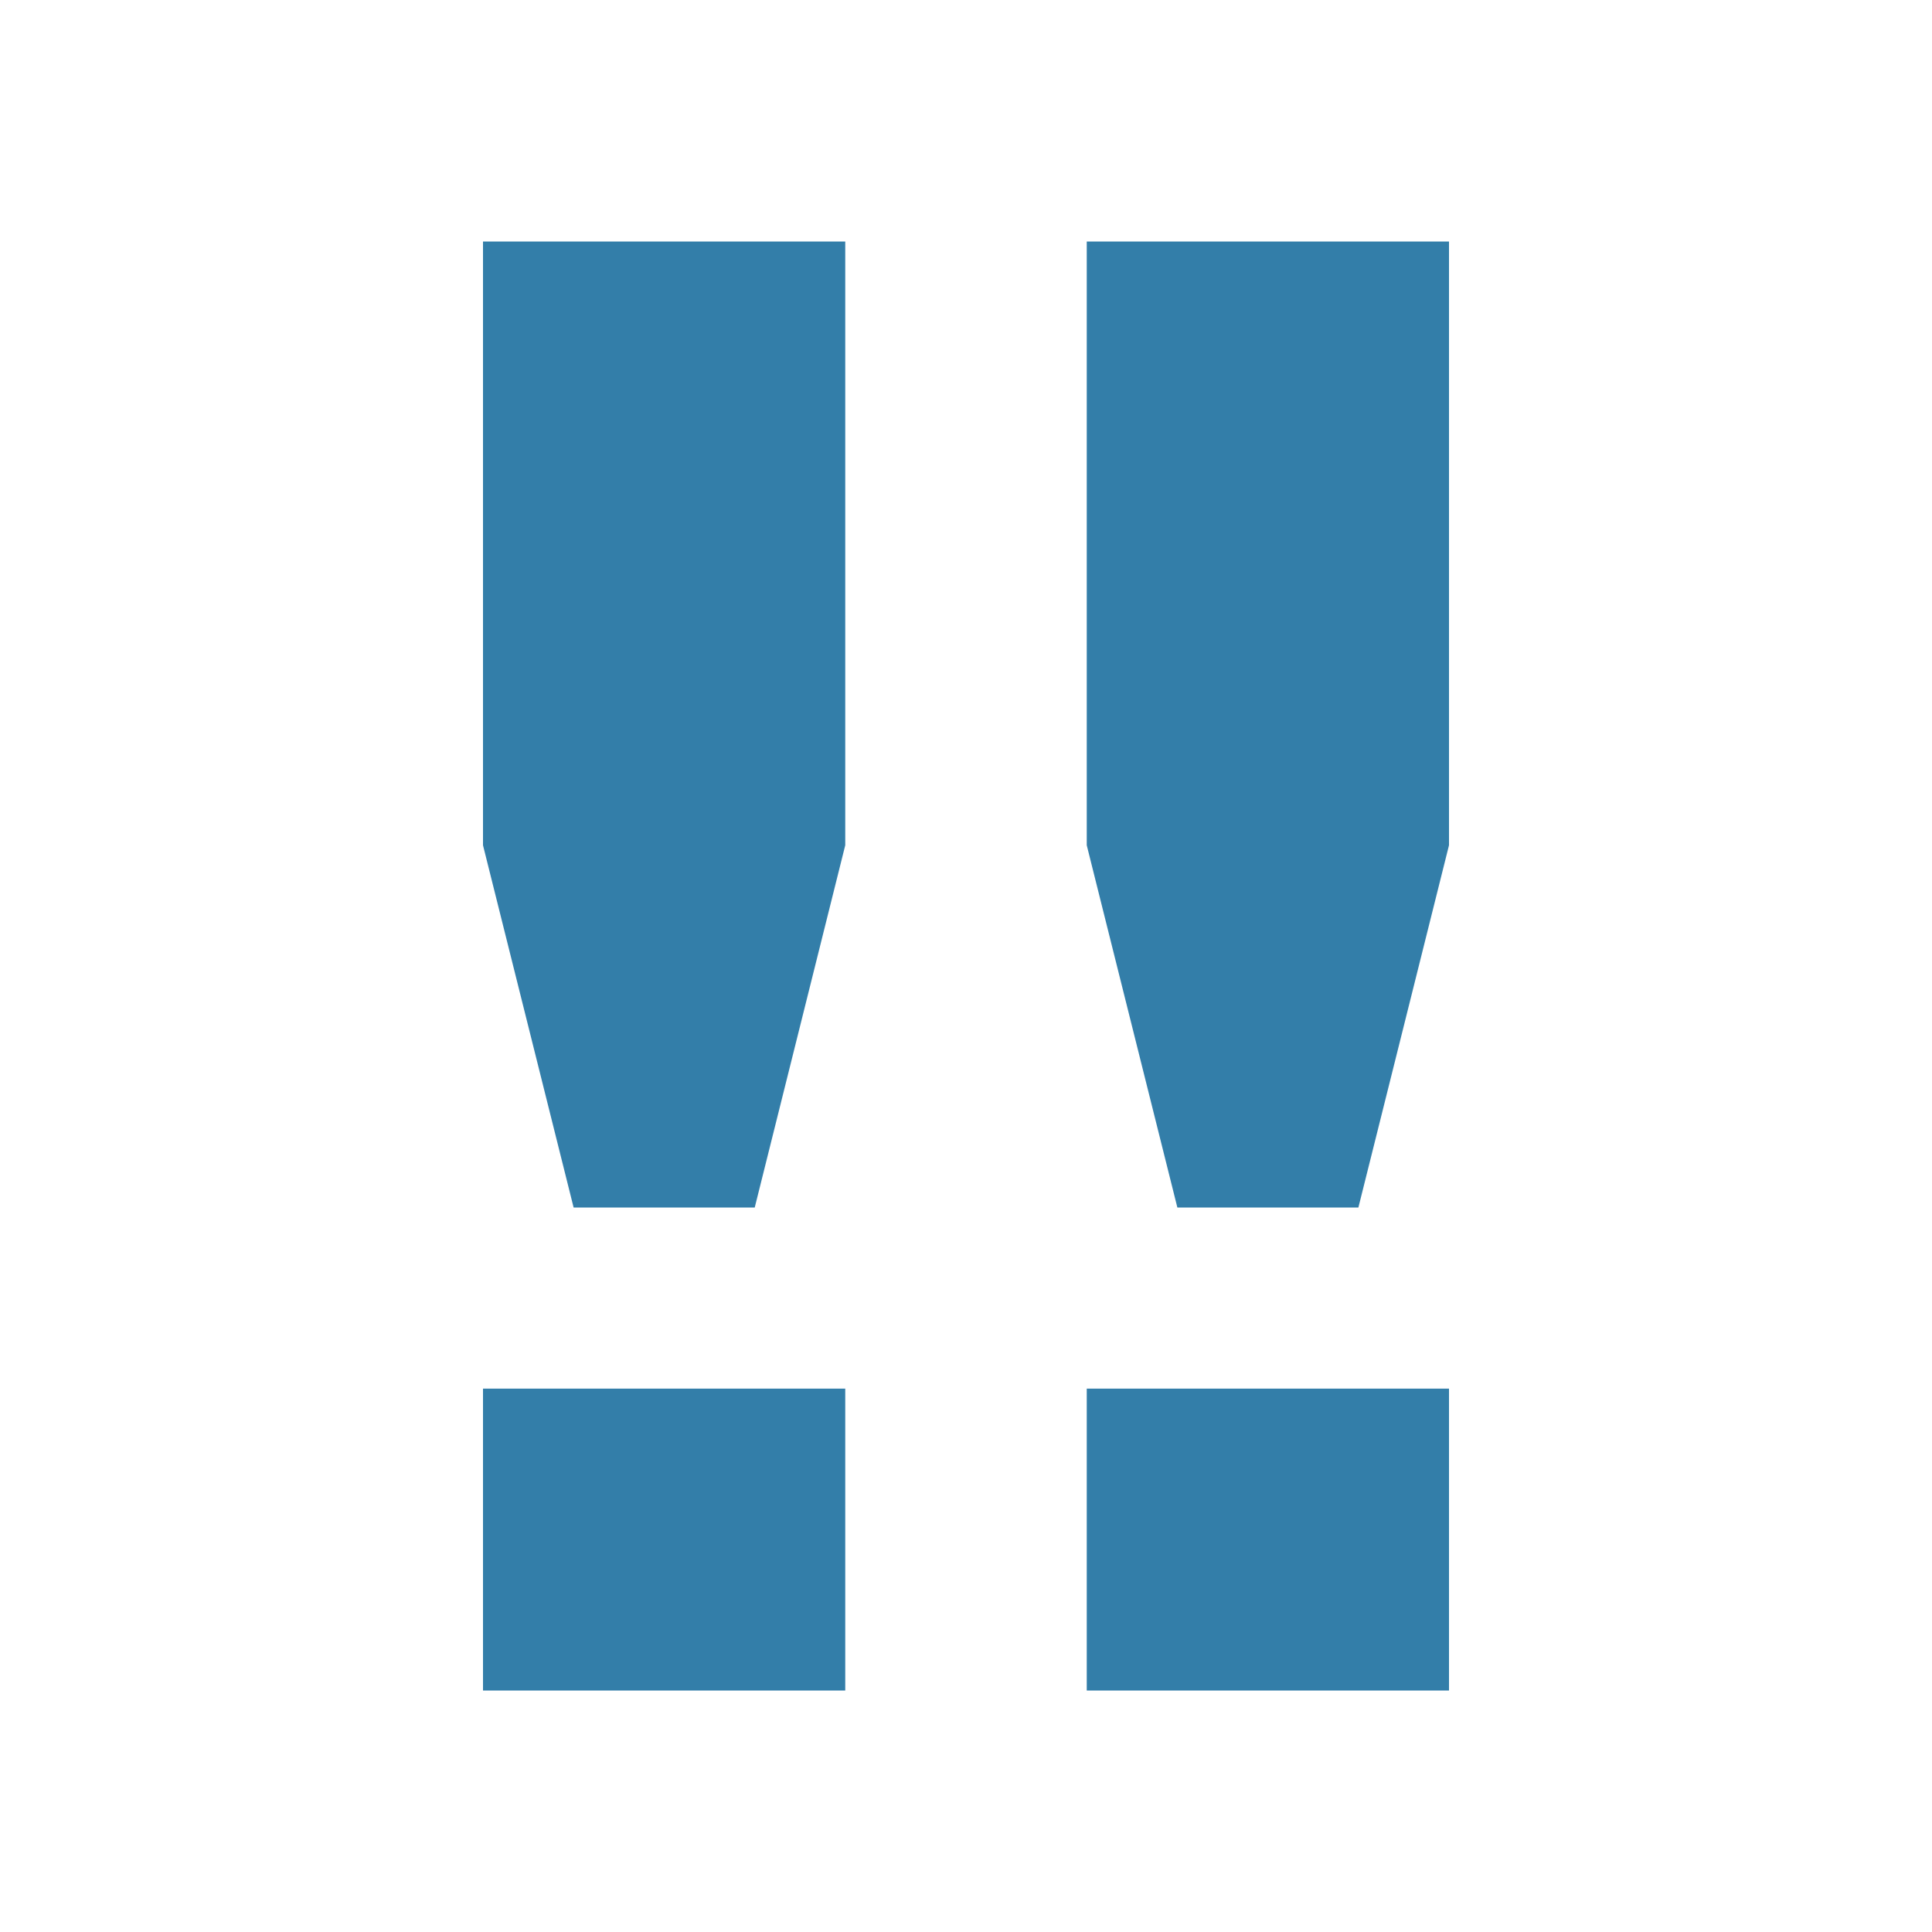
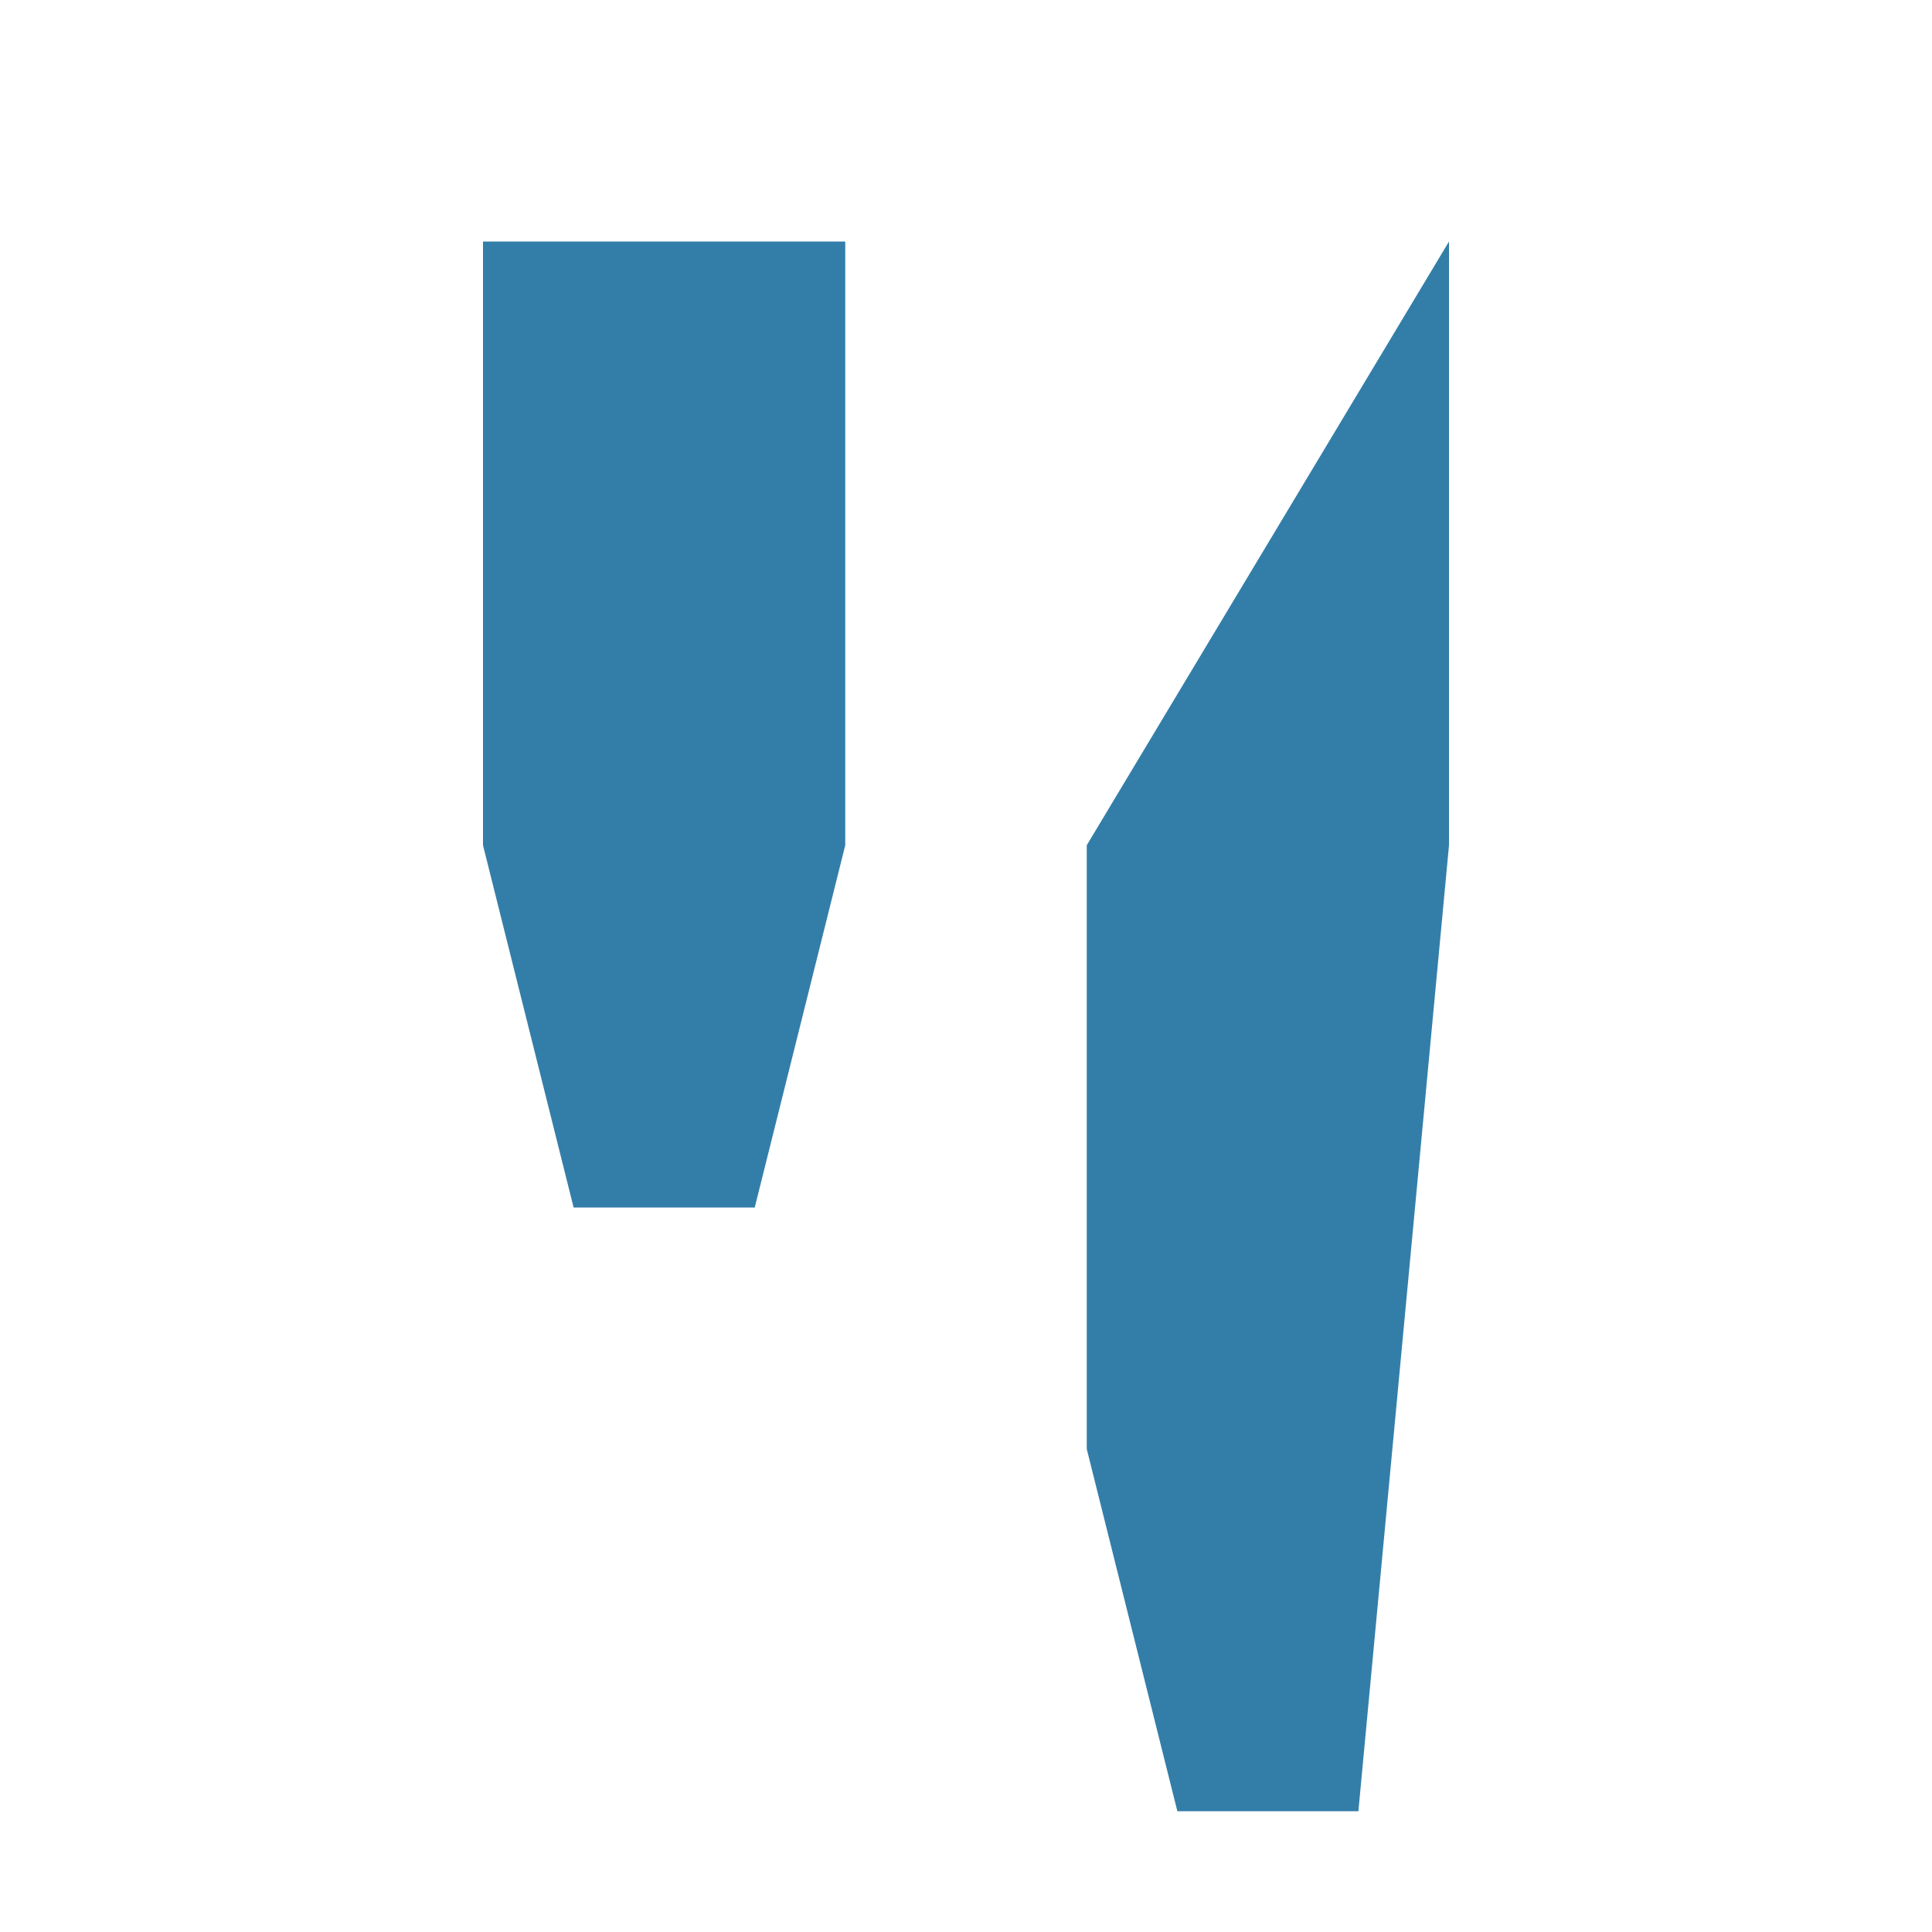
<svg xmlns="http://www.w3.org/2000/svg" viewBox="0 0 20 20" fill="#337ea9">
-   <path d="M5 2.5h3.75v6.25l-.937 3.75H5.938L5 8.75zm0 15h3.75v-3.125H5zm6.25-15v6.25l.938 3.75h1.874L15 8.75V2.5zm0 15H15v-3.125h-3.75z" fill="#337ea9" />
+   <path d="M5 2.5h3.75v6.25l-.937 3.75H5.938L5 8.75m0 15h3.75v-3.125H5zm6.25-15v6.25l.938 3.75h1.874L15 8.75V2.5zm0 15H15v-3.125h-3.75z" fill="#337ea9" />
</svg>